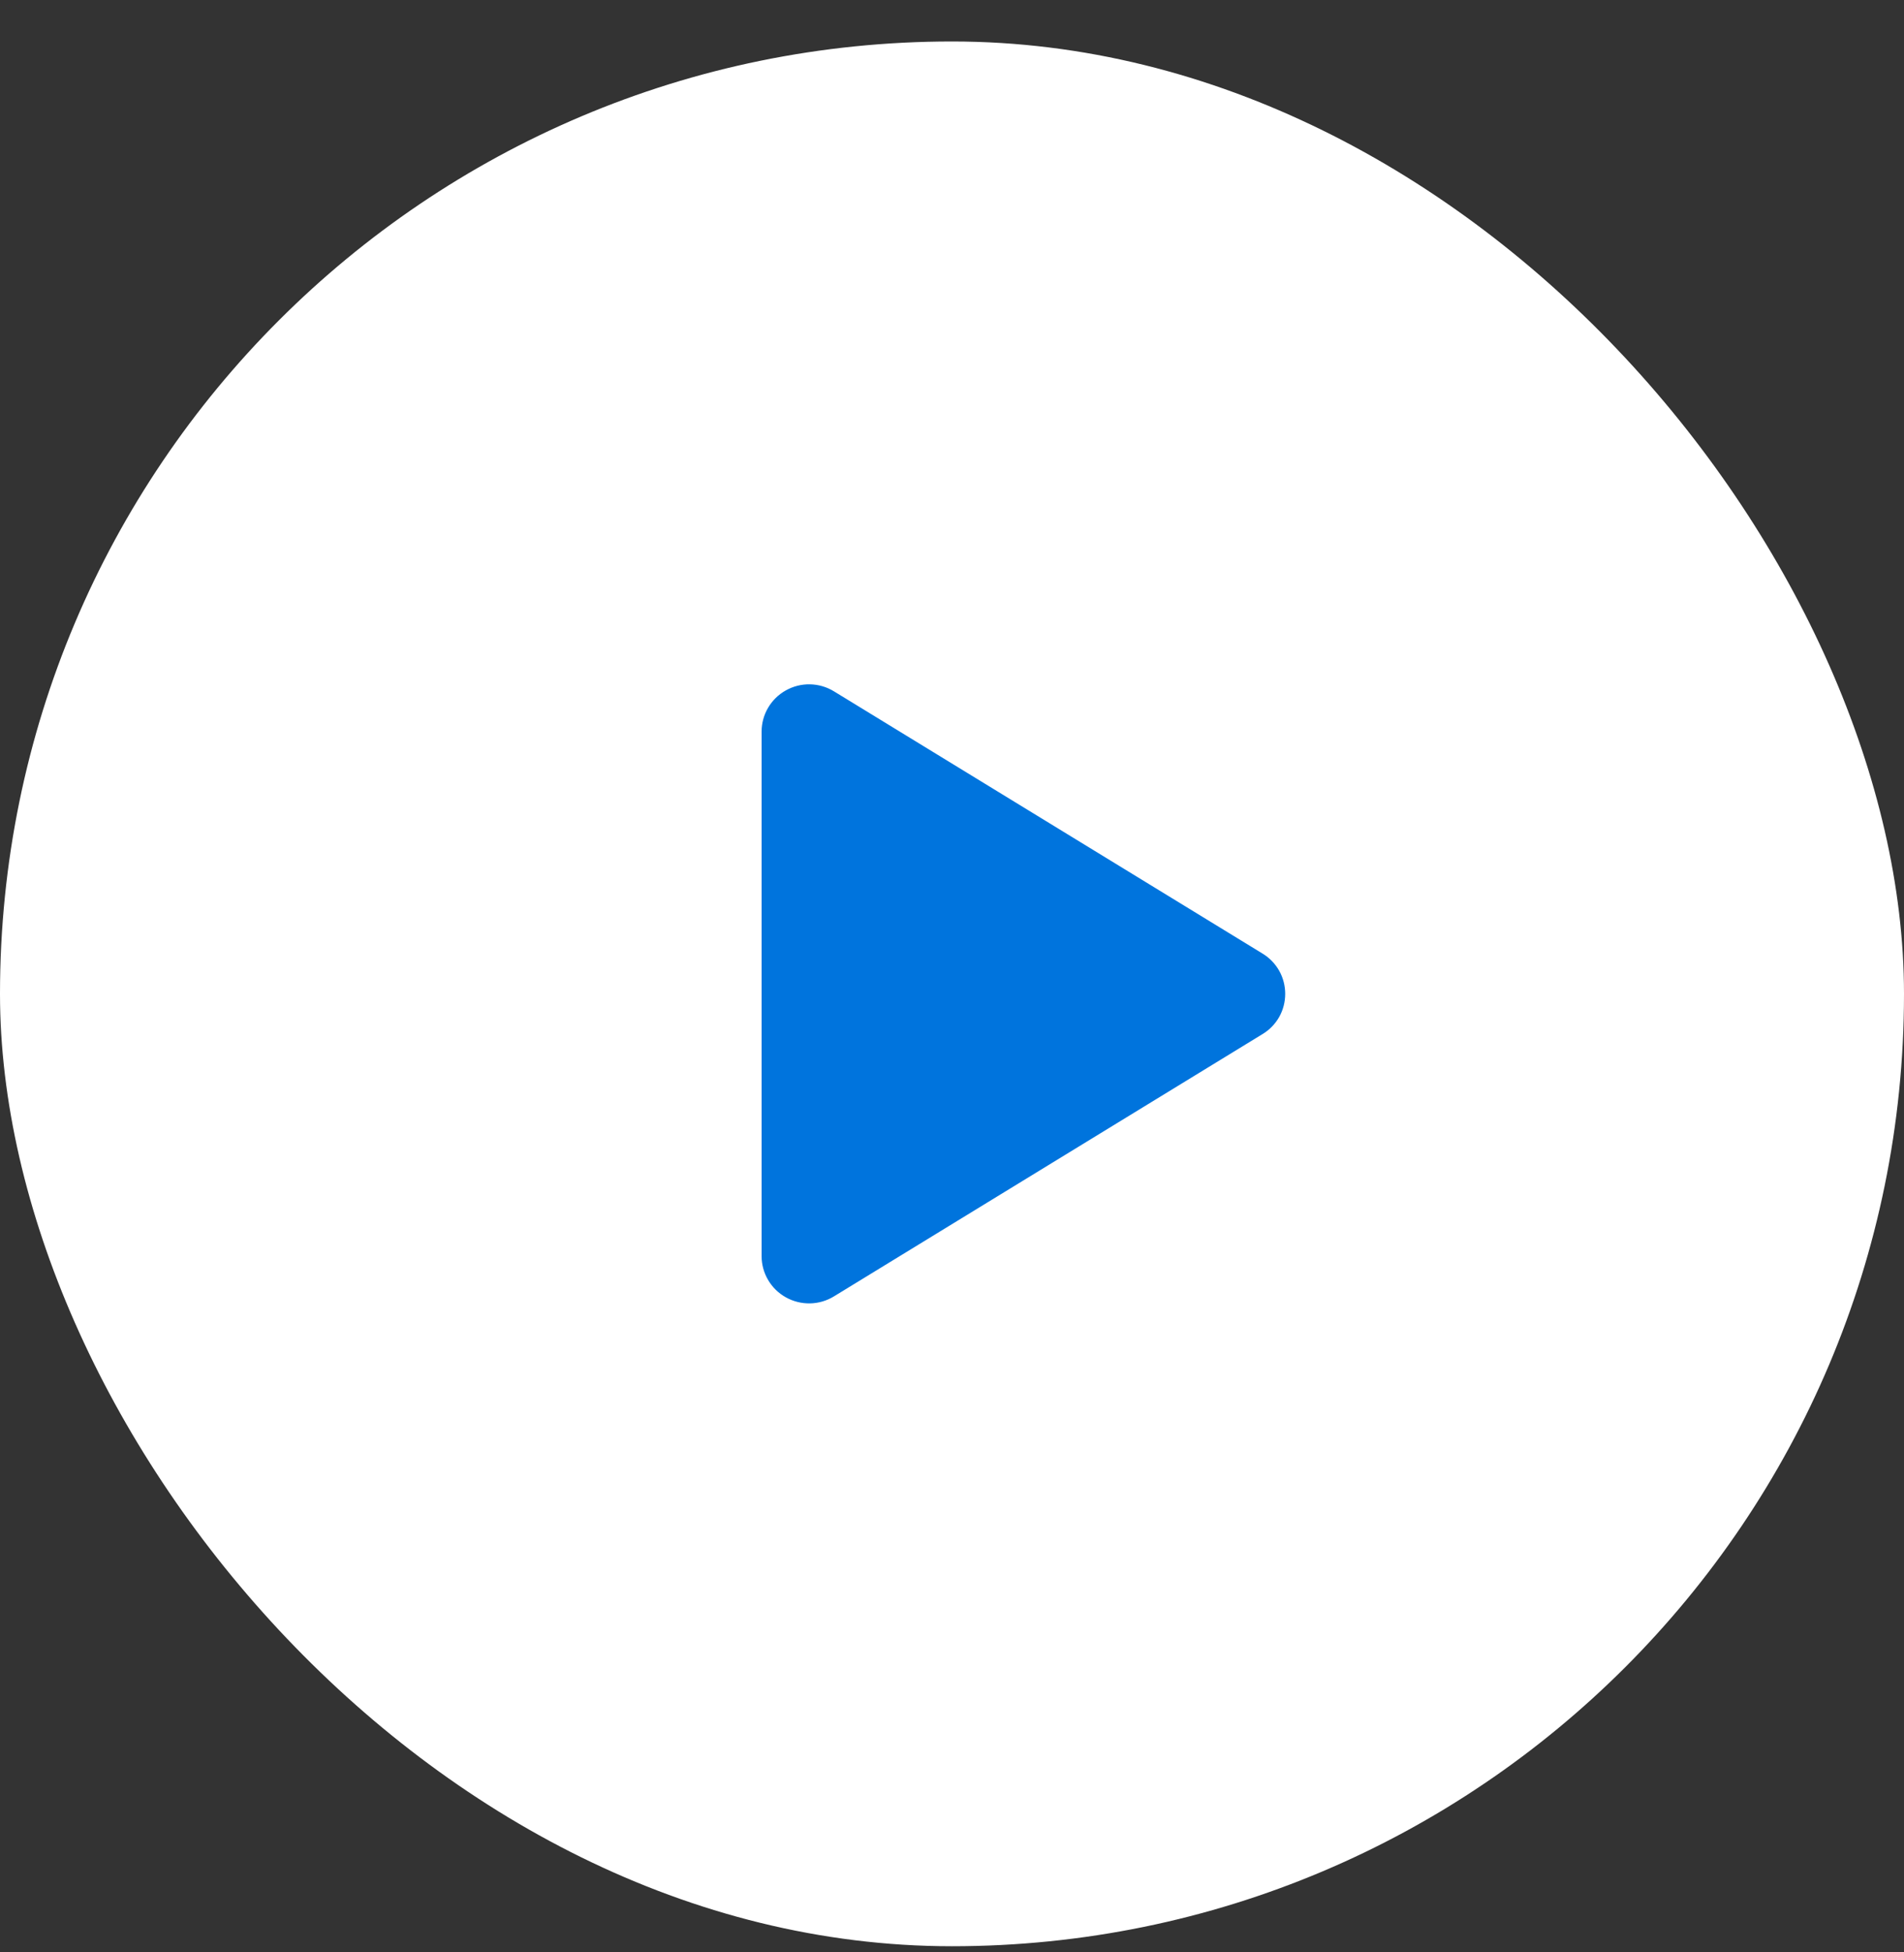
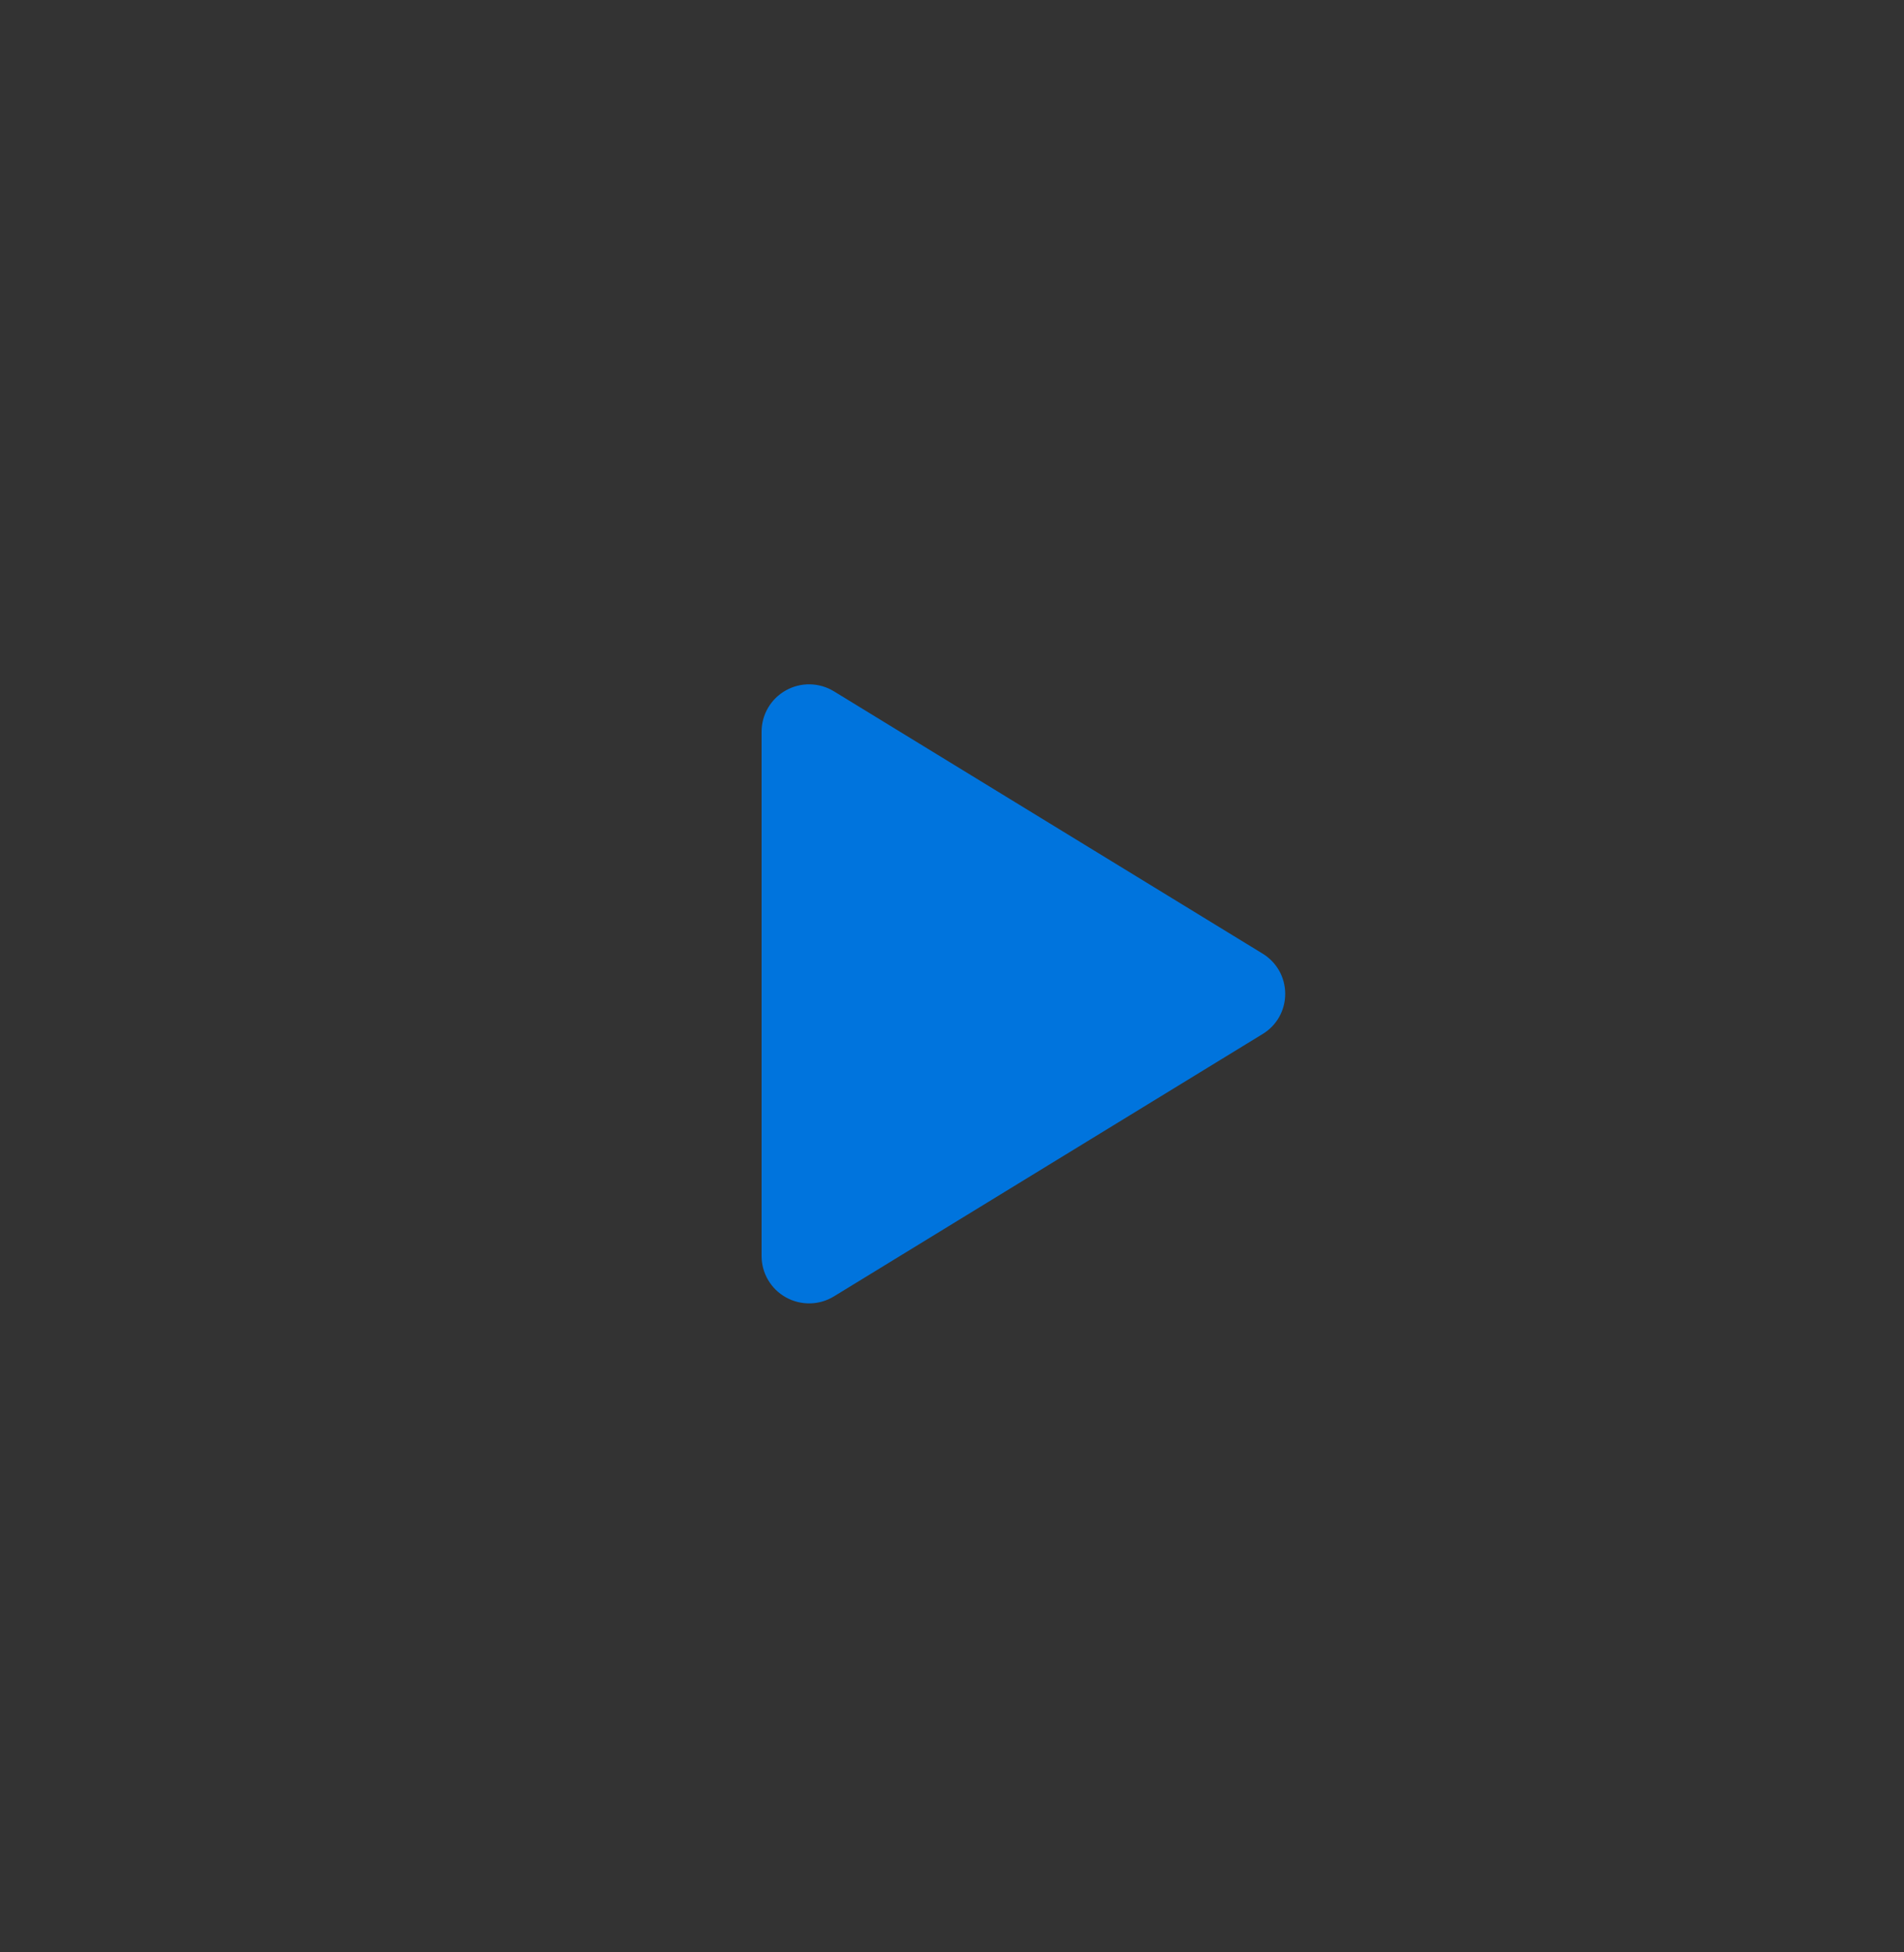
<svg xmlns="http://www.w3.org/2000/svg" width="40" height="41" viewBox="0 0 40 41" fill="none">
  <rect x="0" y="0" width="40" height="41" fill="#333333" stroke="none" />
-   <rect y="0.871" width="40" height="40" rx="20" fill="white" />
  <path d="M27 20.871C27 21.041 26.957 21.208 26.874 21.356C26.79 21.504 26.67 21.628 26.525 21.715L17.52 27.224C17.368 27.317 17.194 27.368 17.016 27.371C16.838 27.374 16.663 27.33 16.508 27.243C16.354 27.157 16.226 27.032 16.137 26.88C16.047 26.728 16 26.555 16 26.379V15.363C16 15.187 16.047 15.014 16.137 14.862C16.226 14.71 16.354 14.585 16.508 14.499C16.663 14.412 16.838 14.367 17.016 14.371C17.194 14.374 17.368 14.425 17.52 14.518L26.525 20.026C26.67 20.114 26.79 20.238 26.874 20.386C26.957 20.534 27 20.701 27 20.871Z" fill="#0074DD" />
</svg>